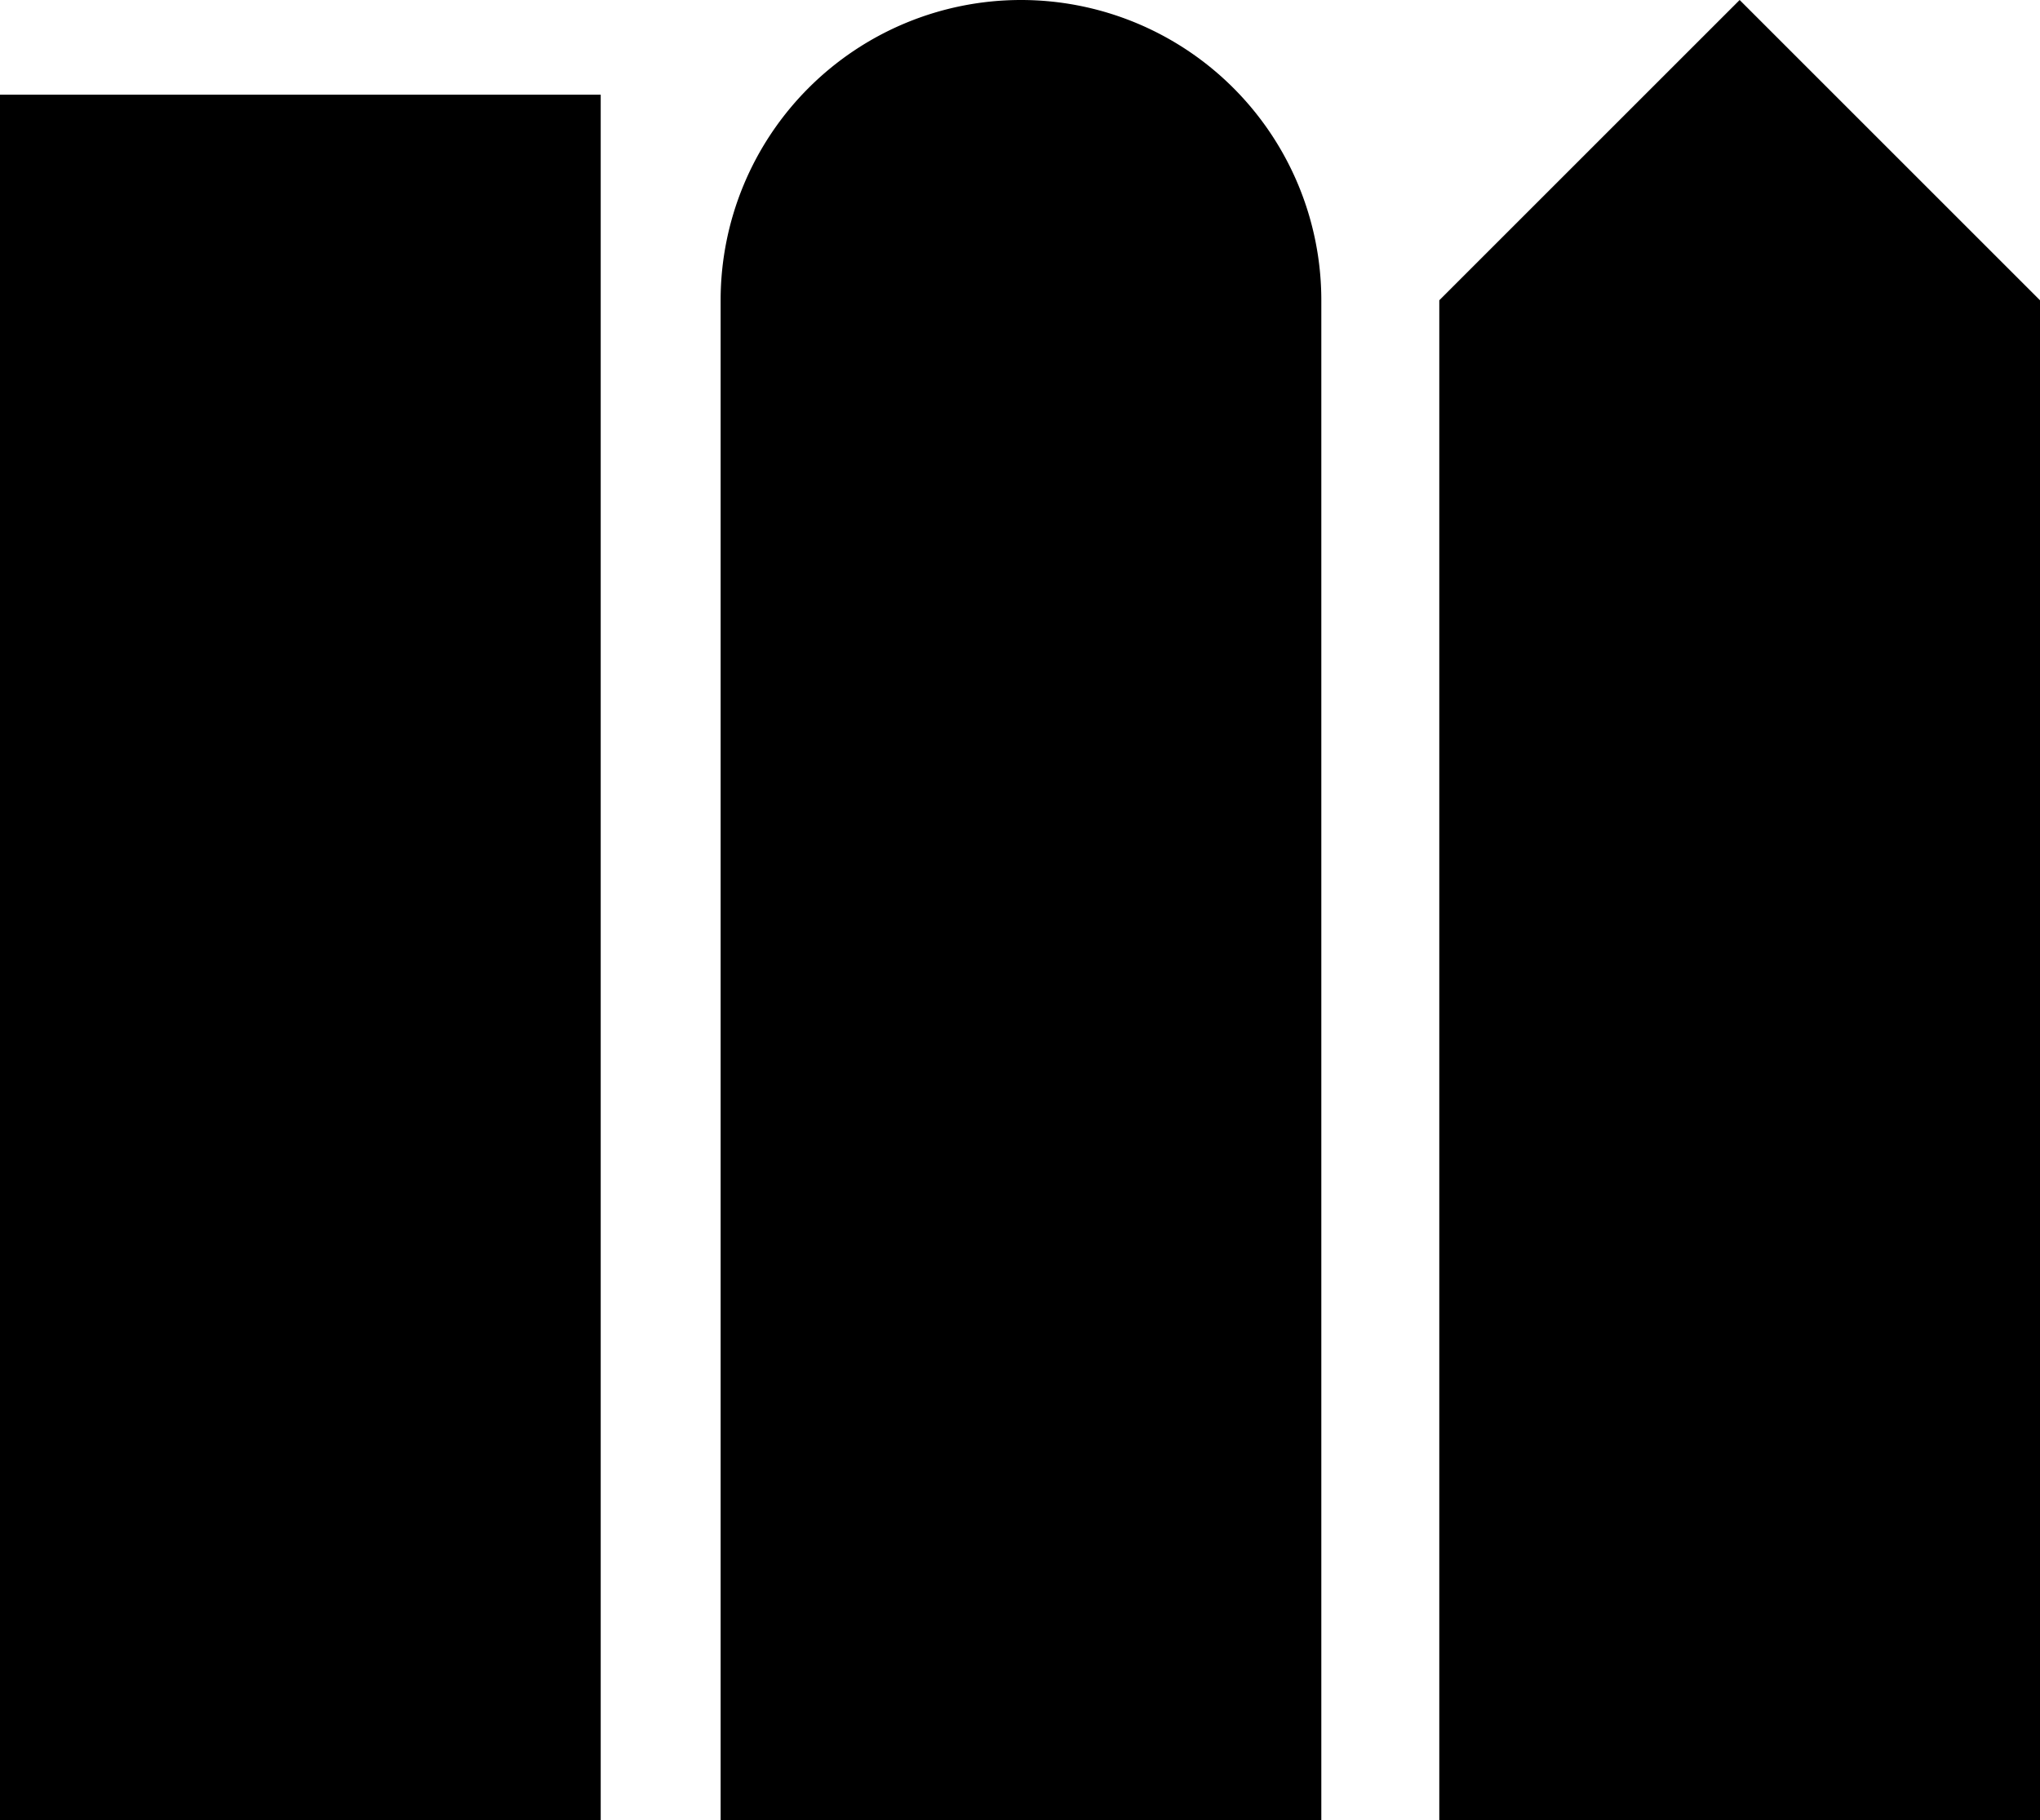
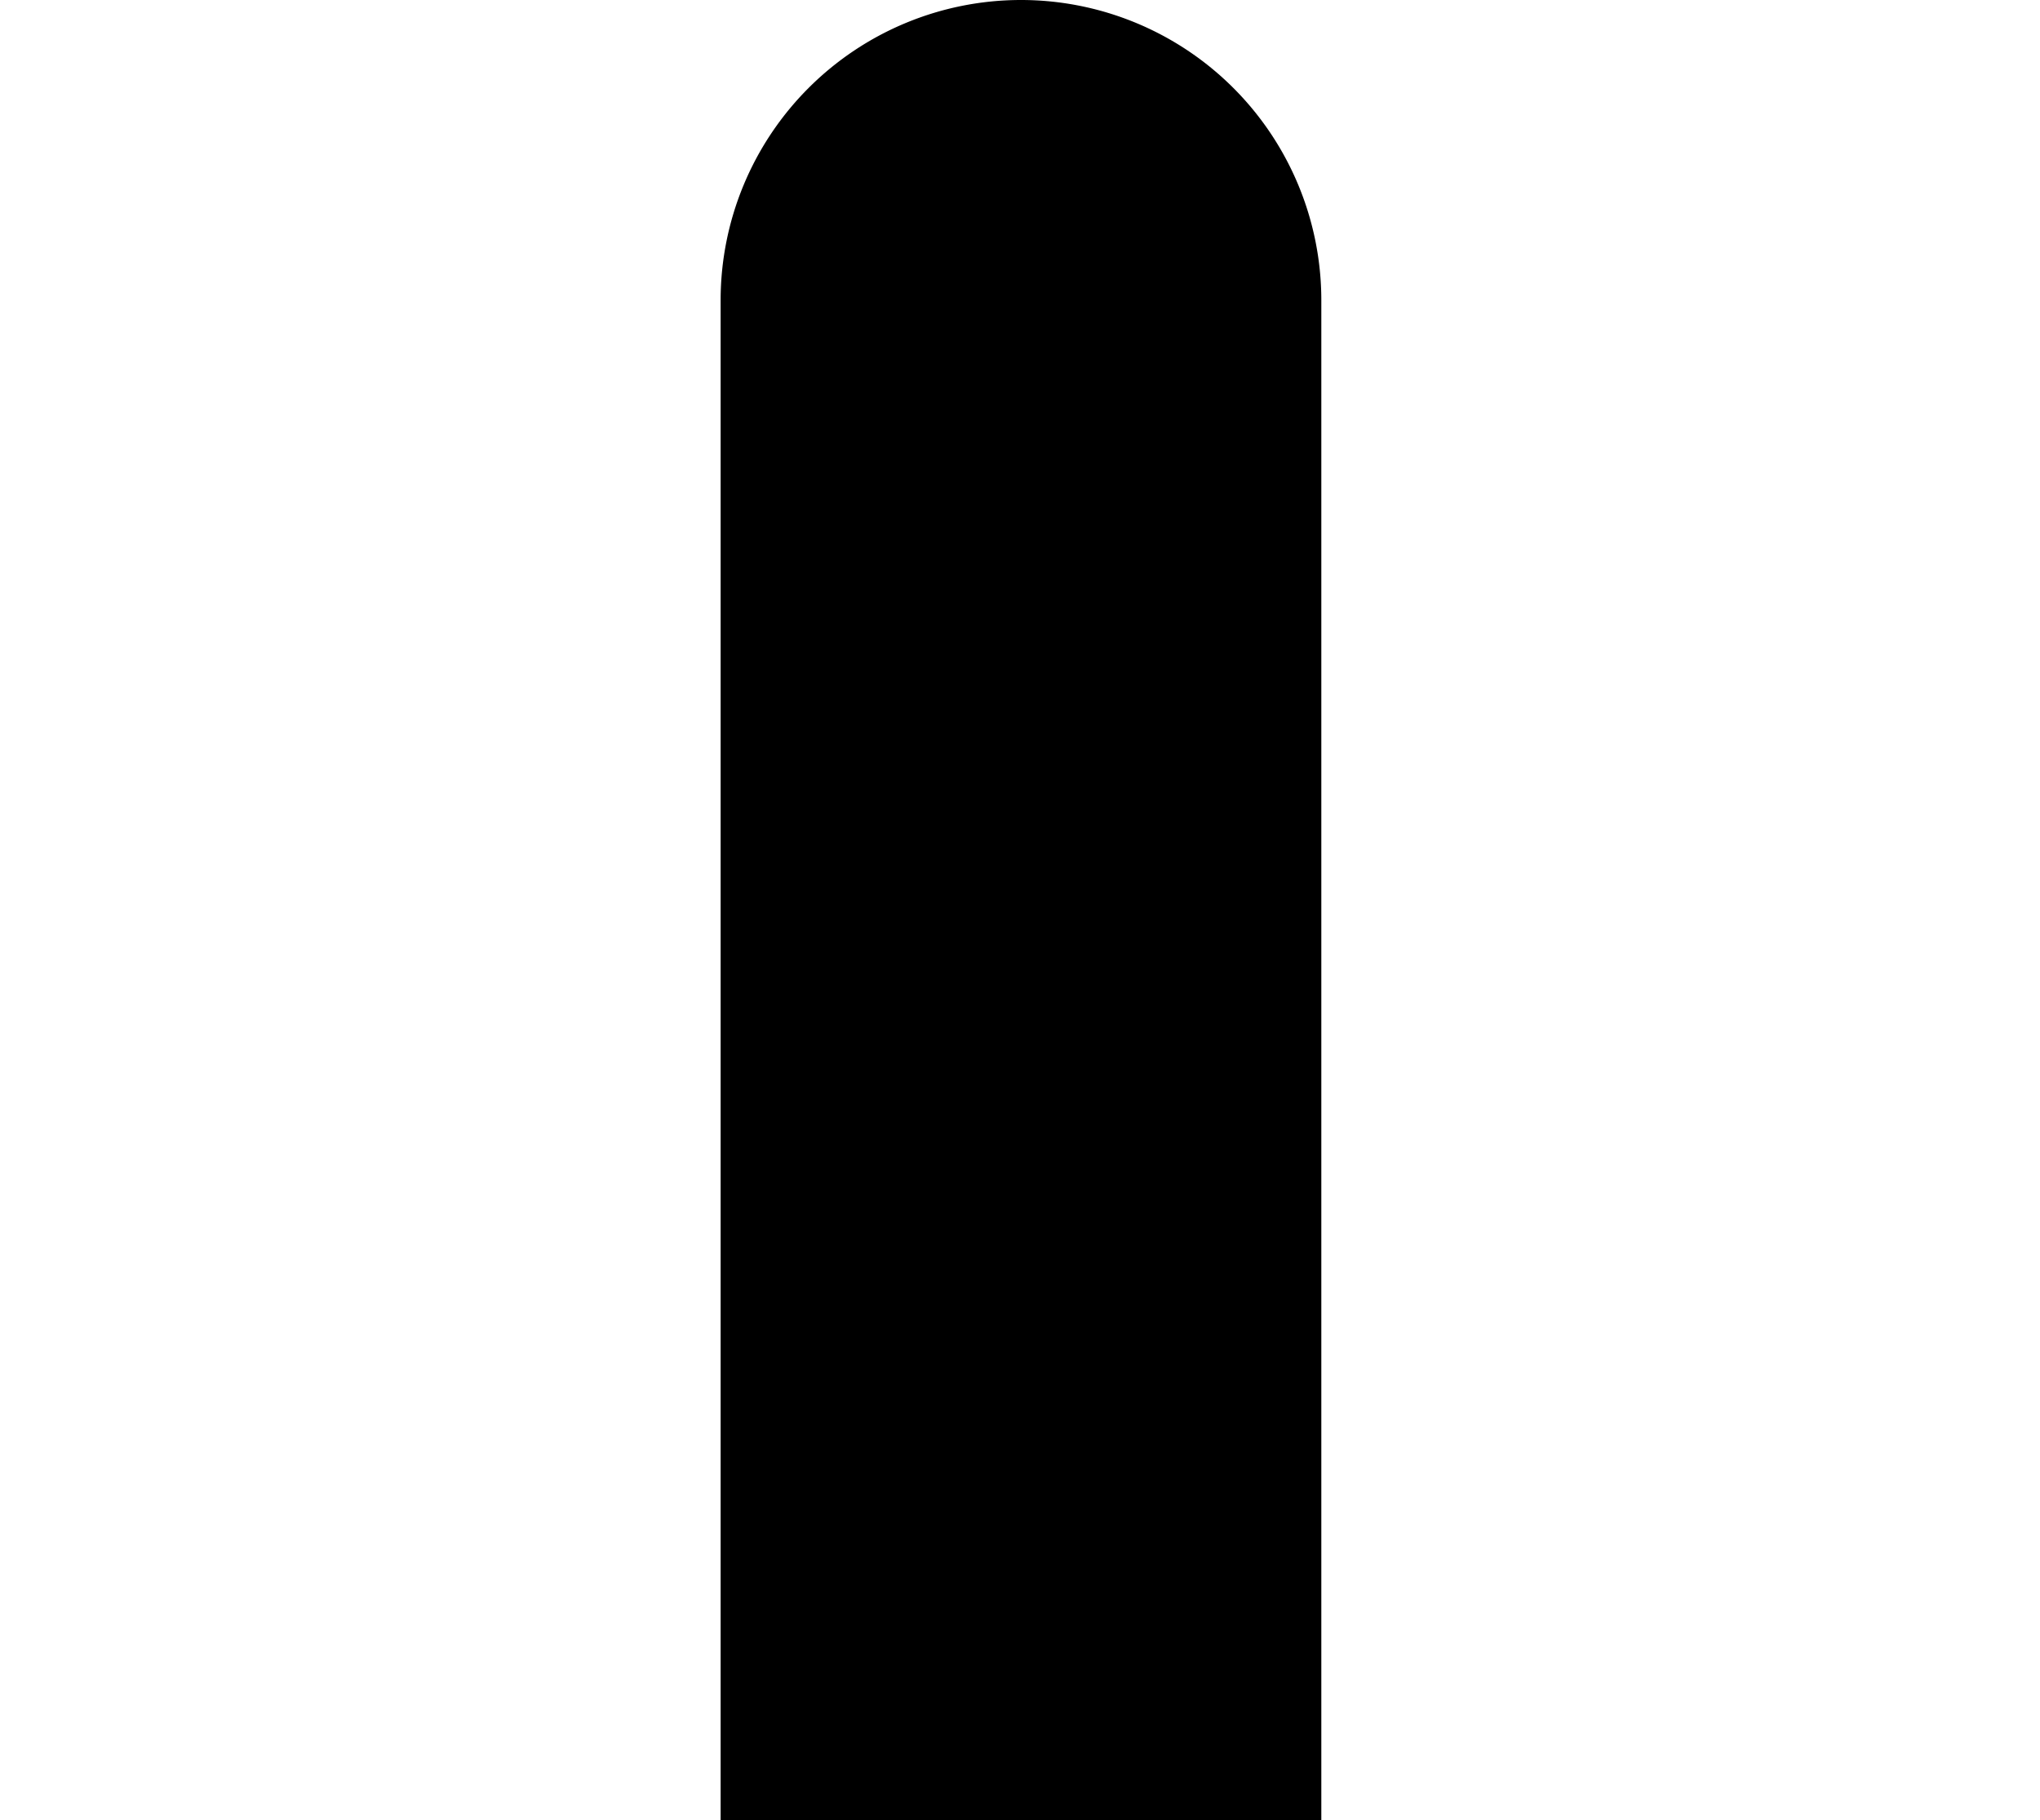
<svg xmlns="http://www.w3.org/2000/svg" id="Layer_1" data-name="Layer 1" viewBox="0 0 943.33 841.89">
-   <polygon points="804.44 0 665.55 138.89 665.55 841.89 943.33 841.89 943.33 138.89 804.44 0" />
-   <polygon points="0 43.79 0 148.13 0 841.89 277.78 841.89 277.78 148.13 277.78 43.79 0 43.79" />
  <path d="M472.12,0h0A138.89,138.89,0,0,0,333.23,138.89v703H611v-703A138.89,138.89,0,0,0,472.12,0" />
</svg>